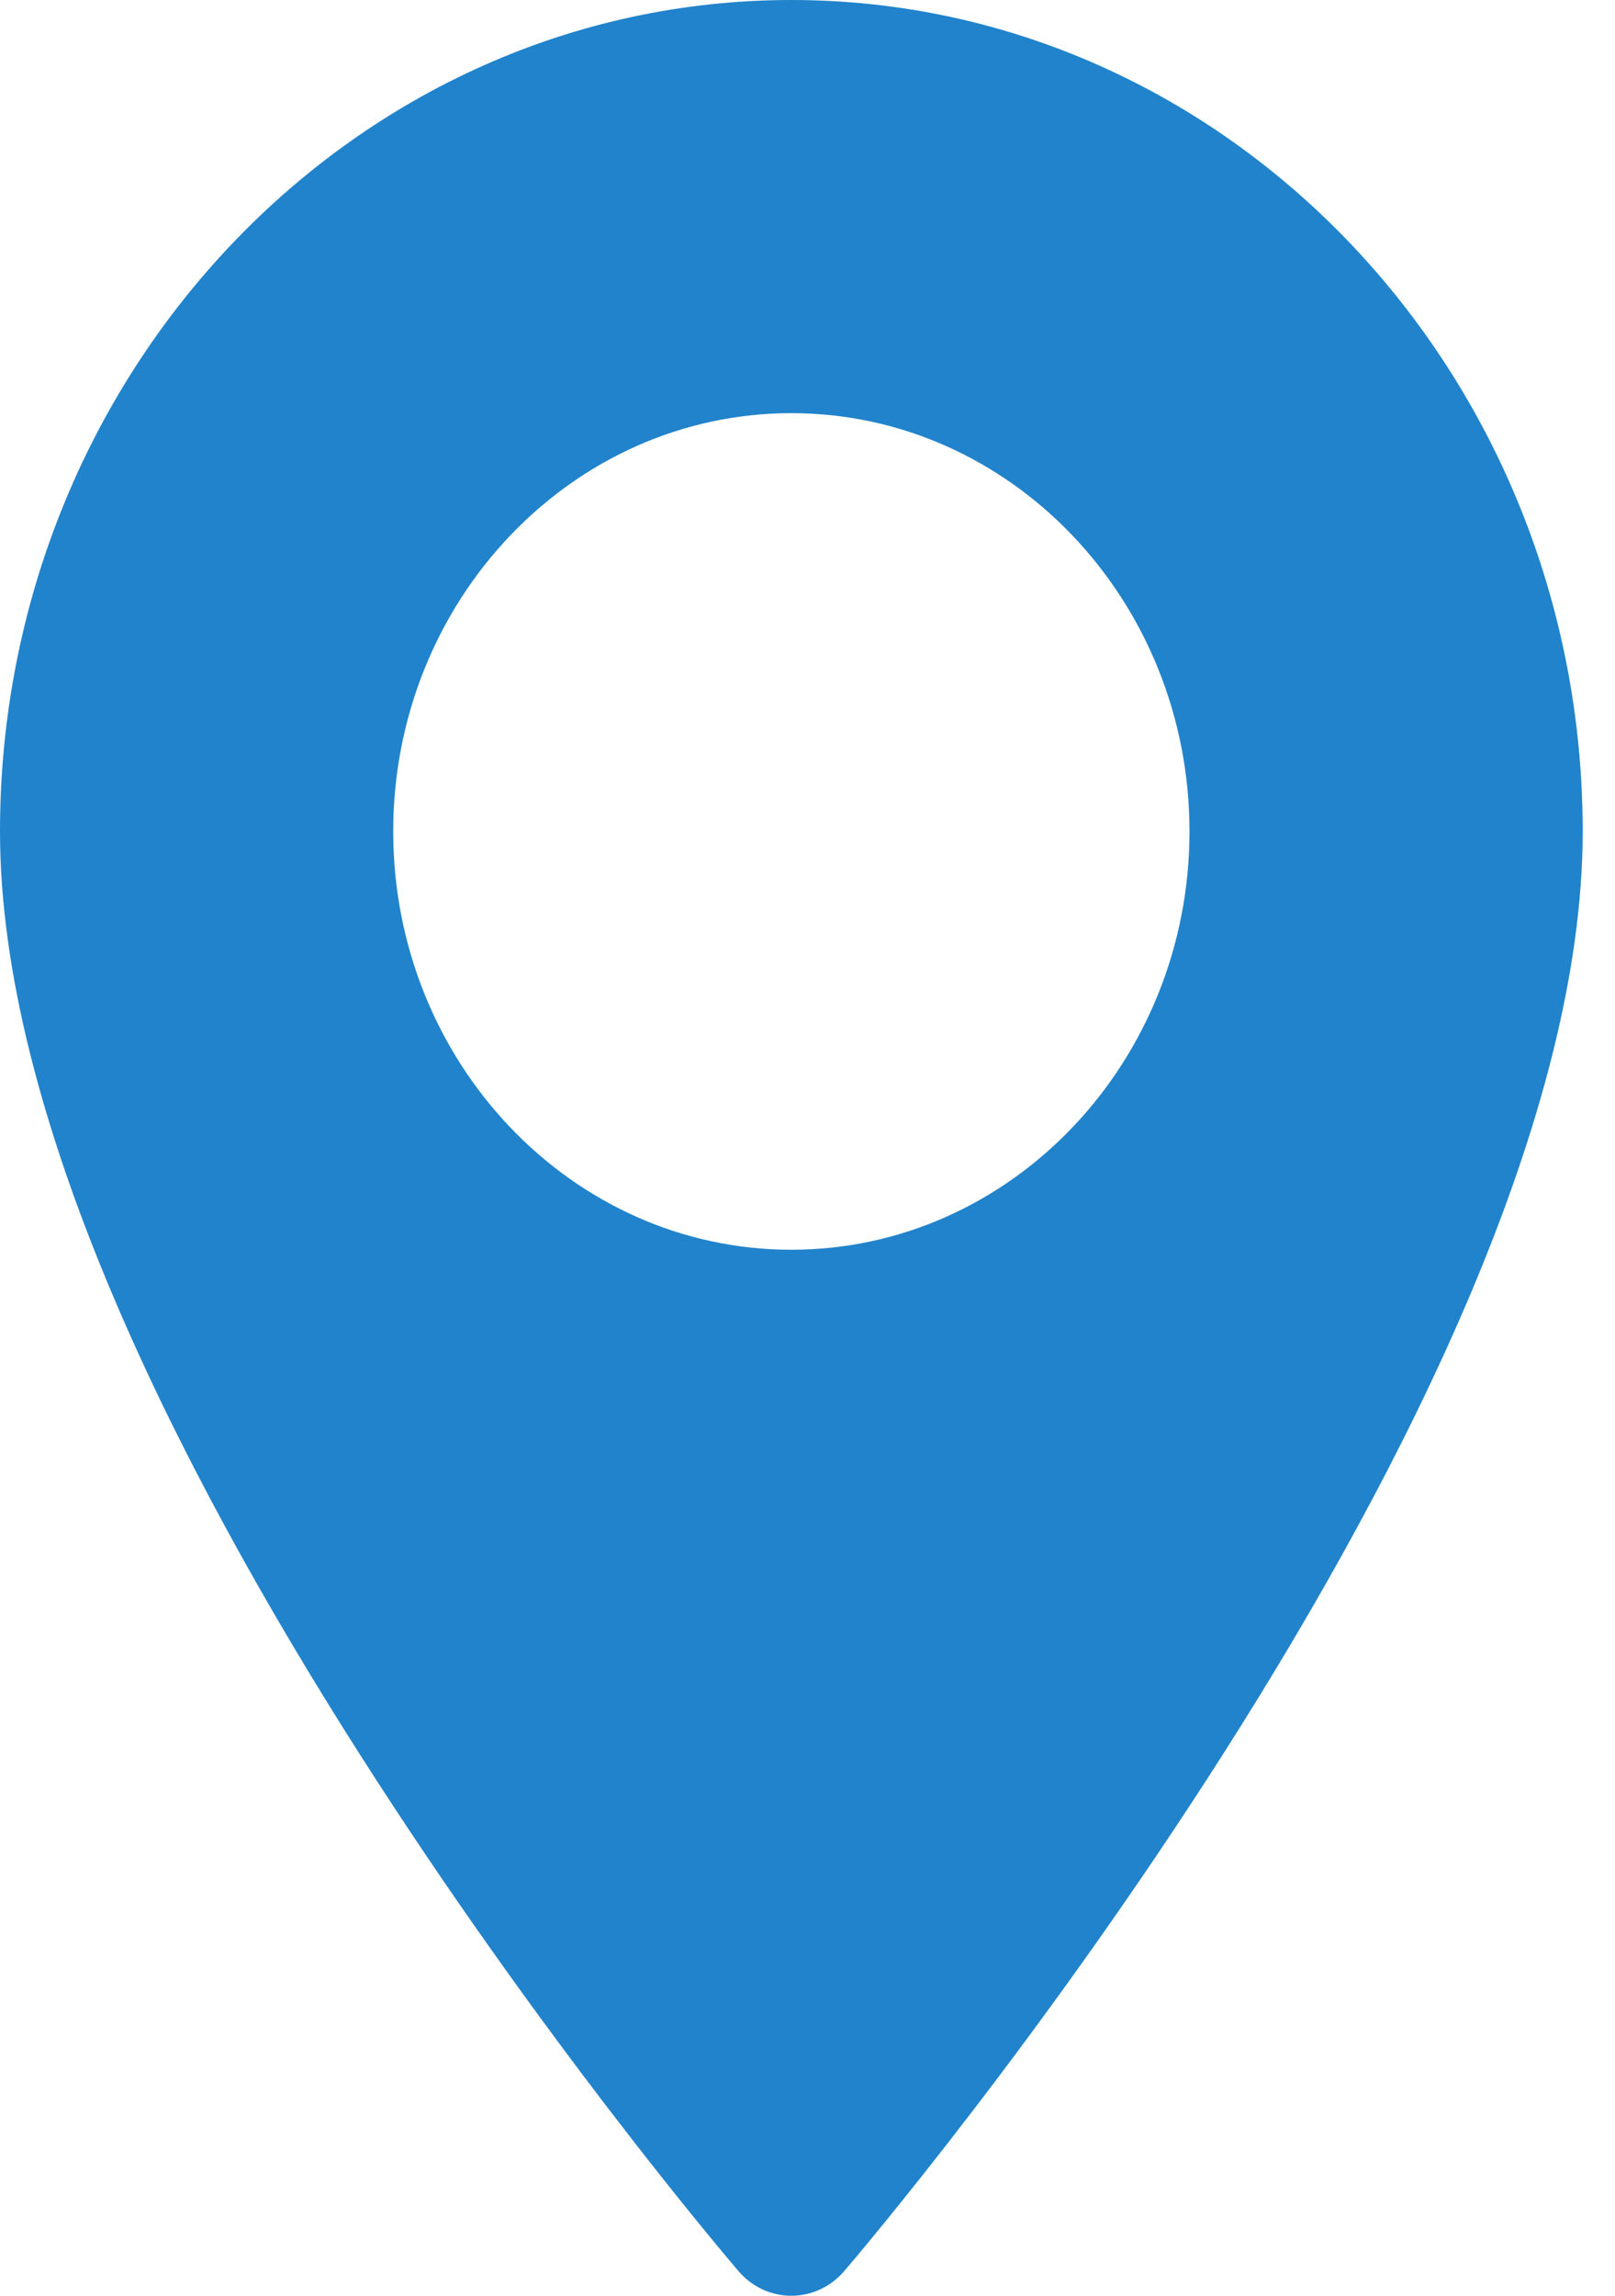
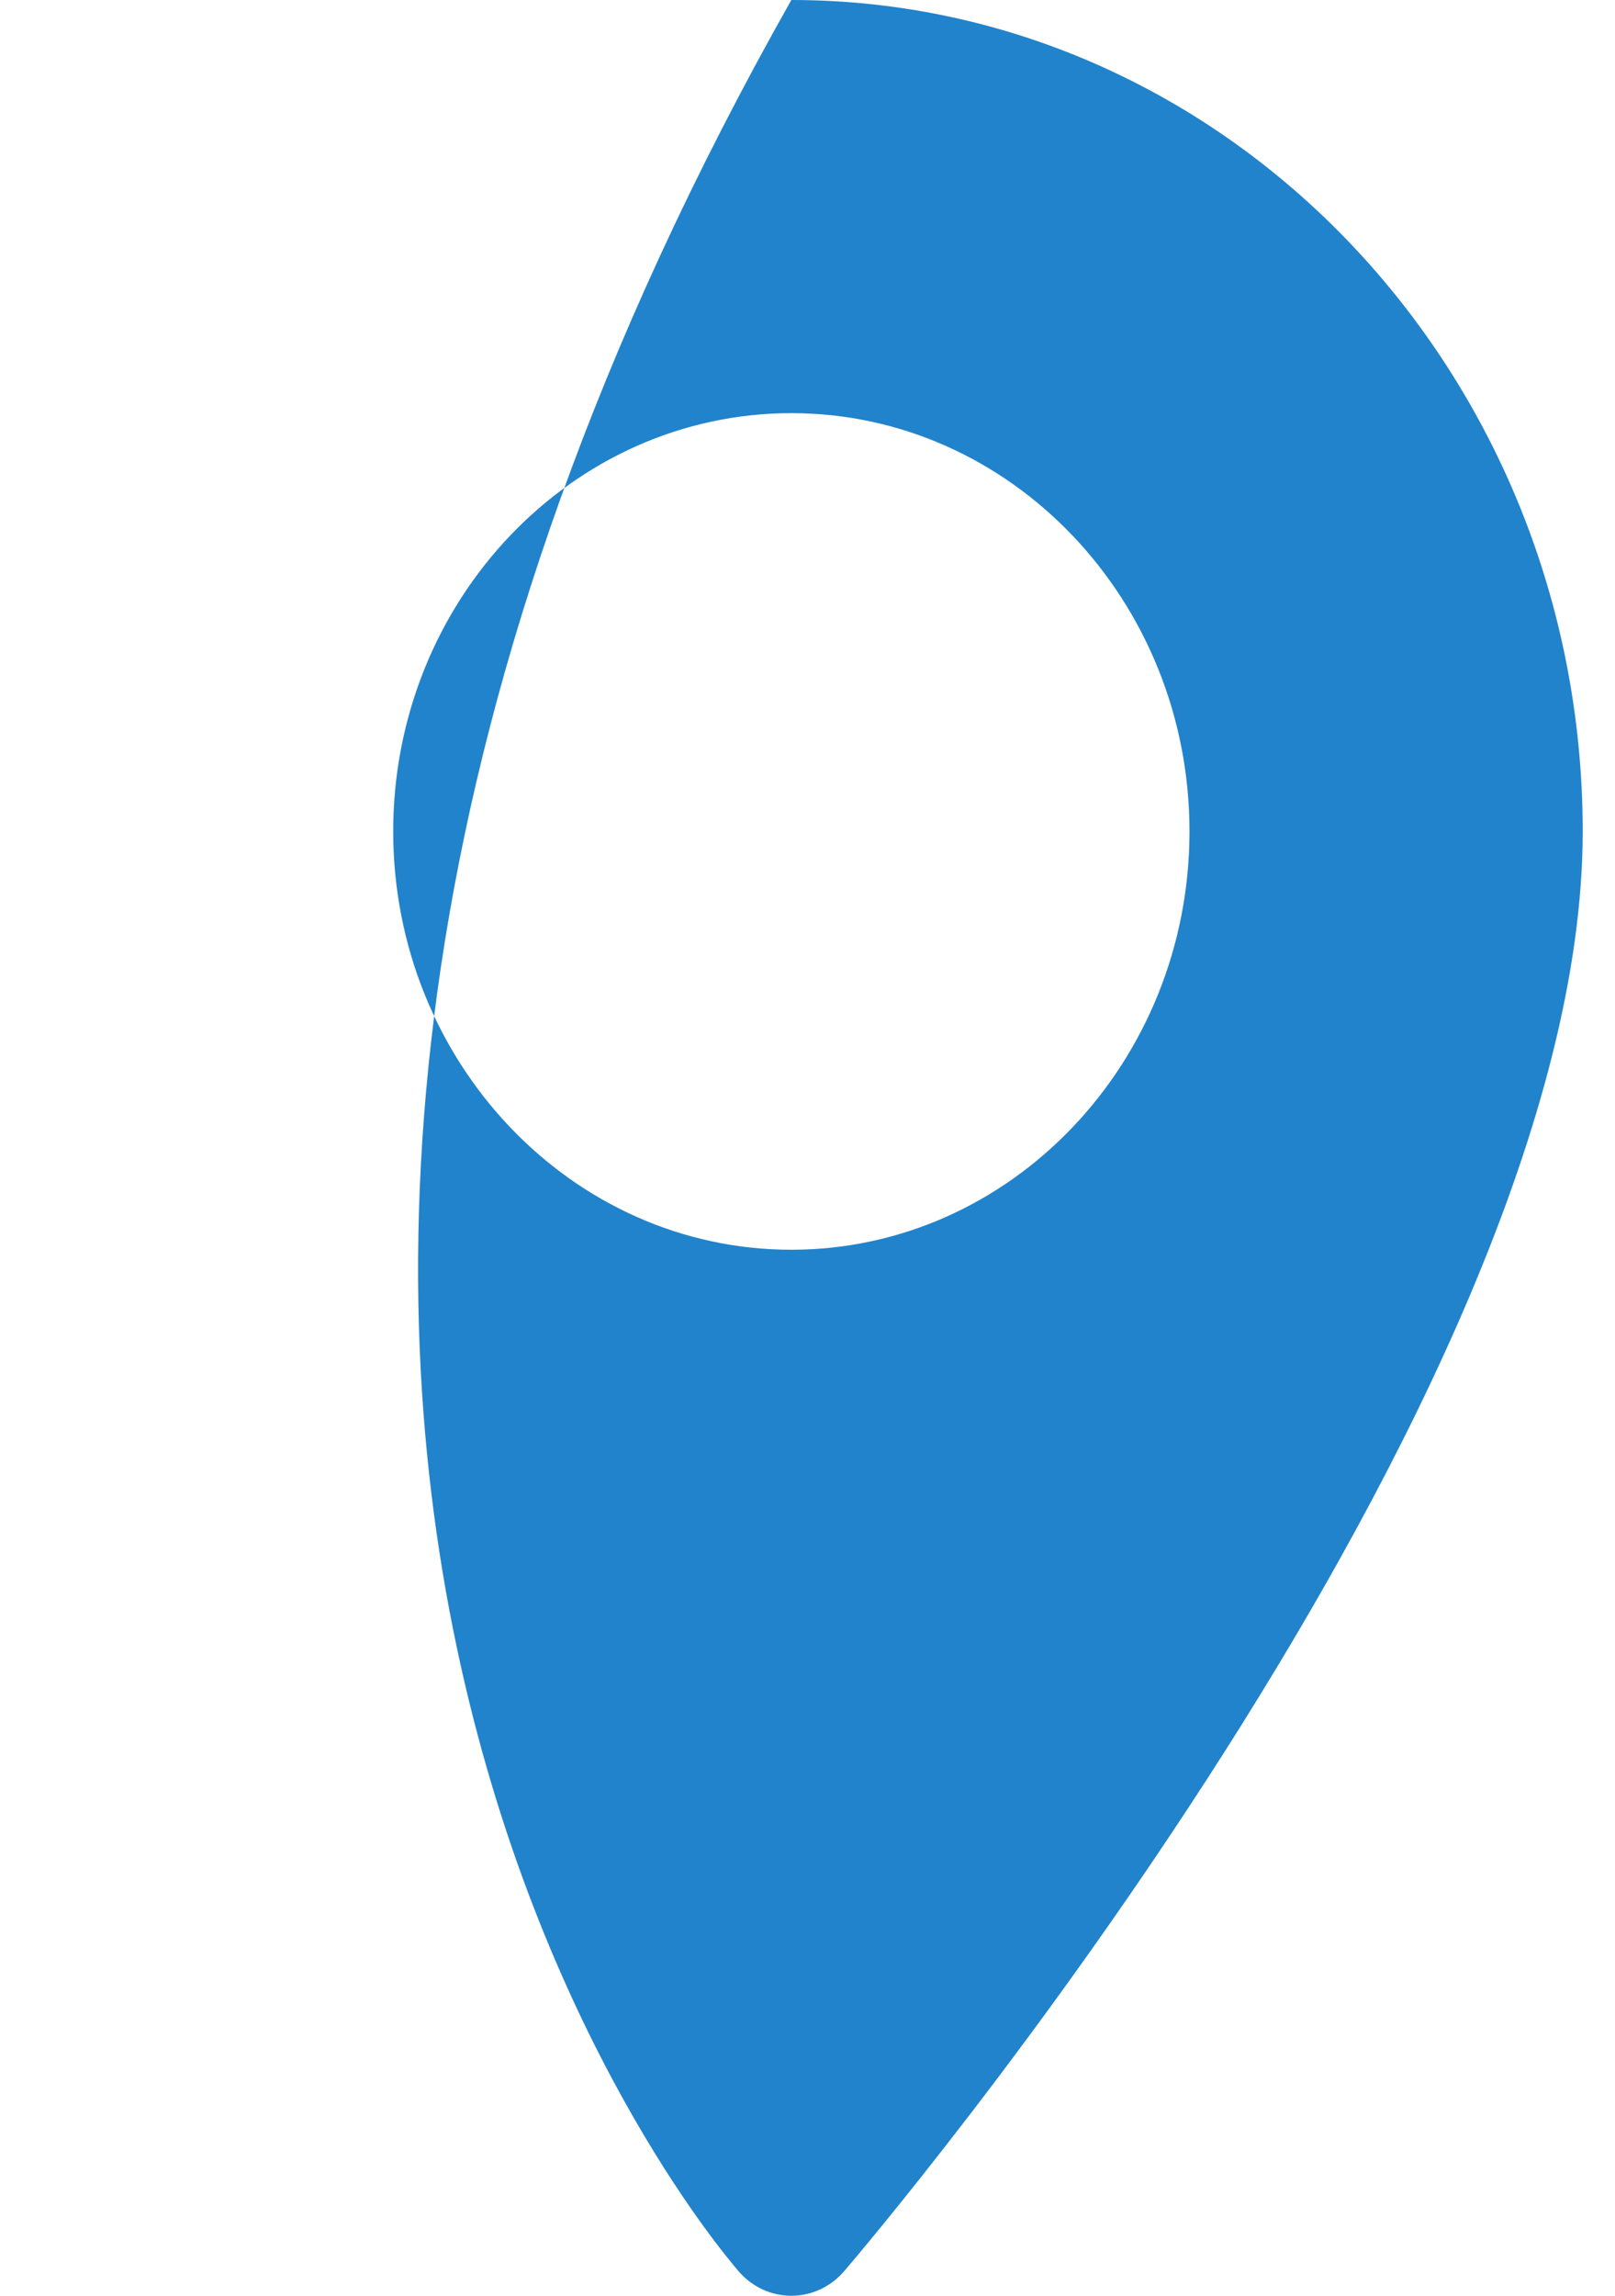
<svg xmlns="http://www.w3.org/2000/svg" width="19" height="27" viewBox="0 0 19 27" fill="none">
-   <path d="M9.31 0C4.176 0 0 4.387 0 9.778C0 16.47 8.332 26.293 8.686 26.708C9.019 27.098 9.601 27.097 9.934 26.708C10.289 26.293 18.62 16.47 18.62 9.778C18.62 4.387 14.444 0 9.31 0ZM9.31 14.698C6.727 14.698 4.626 12.491 4.626 9.778C4.626 7.066 6.727 4.859 9.31 4.859C11.893 4.859 13.994 7.066 13.994 9.778C13.994 12.491 11.893 14.698 9.31 14.698Z" fill="#2183CB" />
+   <path d="M9.31 0C0 16.47 8.332 26.293 8.686 26.708C9.019 27.098 9.601 27.097 9.934 26.708C10.289 26.293 18.62 16.47 18.62 9.778C18.62 4.387 14.444 0 9.31 0ZM9.31 14.698C6.727 14.698 4.626 12.491 4.626 9.778C4.626 7.066 6.727 4.859 9.31 4.859C11.893 4.859 13.994 7.066 13.994 9.778C13.994 12.491 11.893 14.698 9.31 14.698Z" fill="#2183CB" />
</svg>